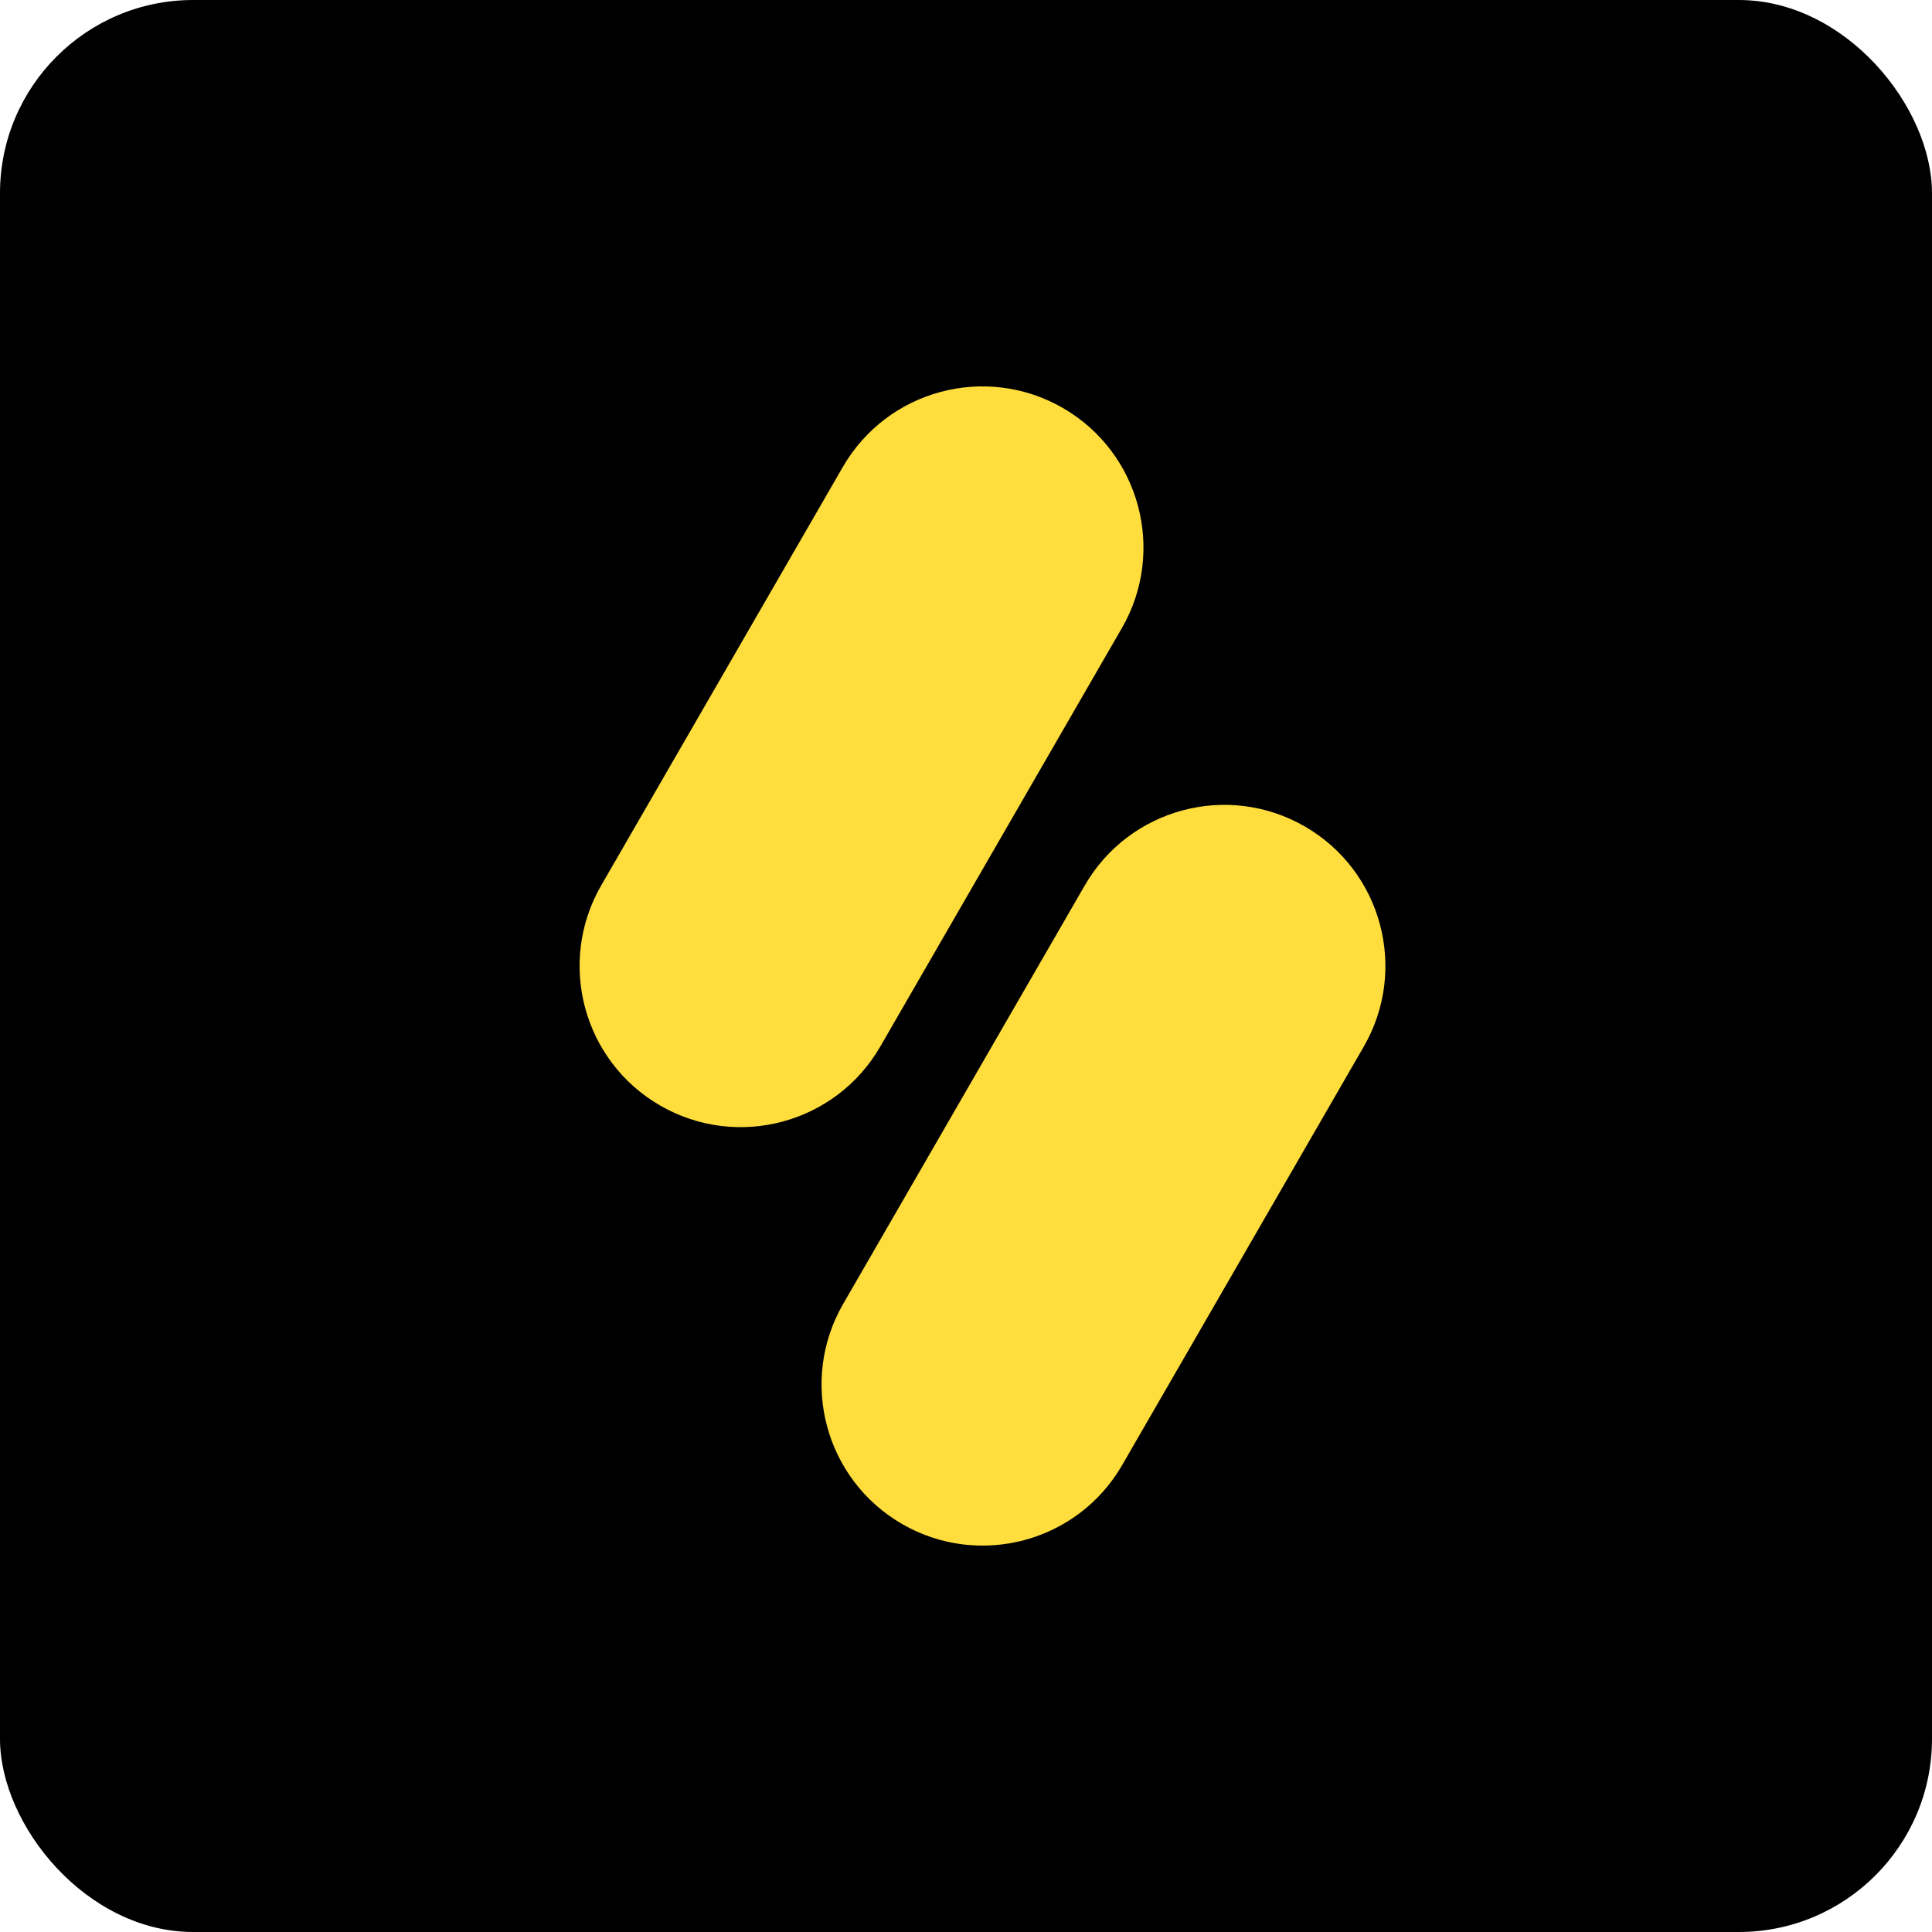
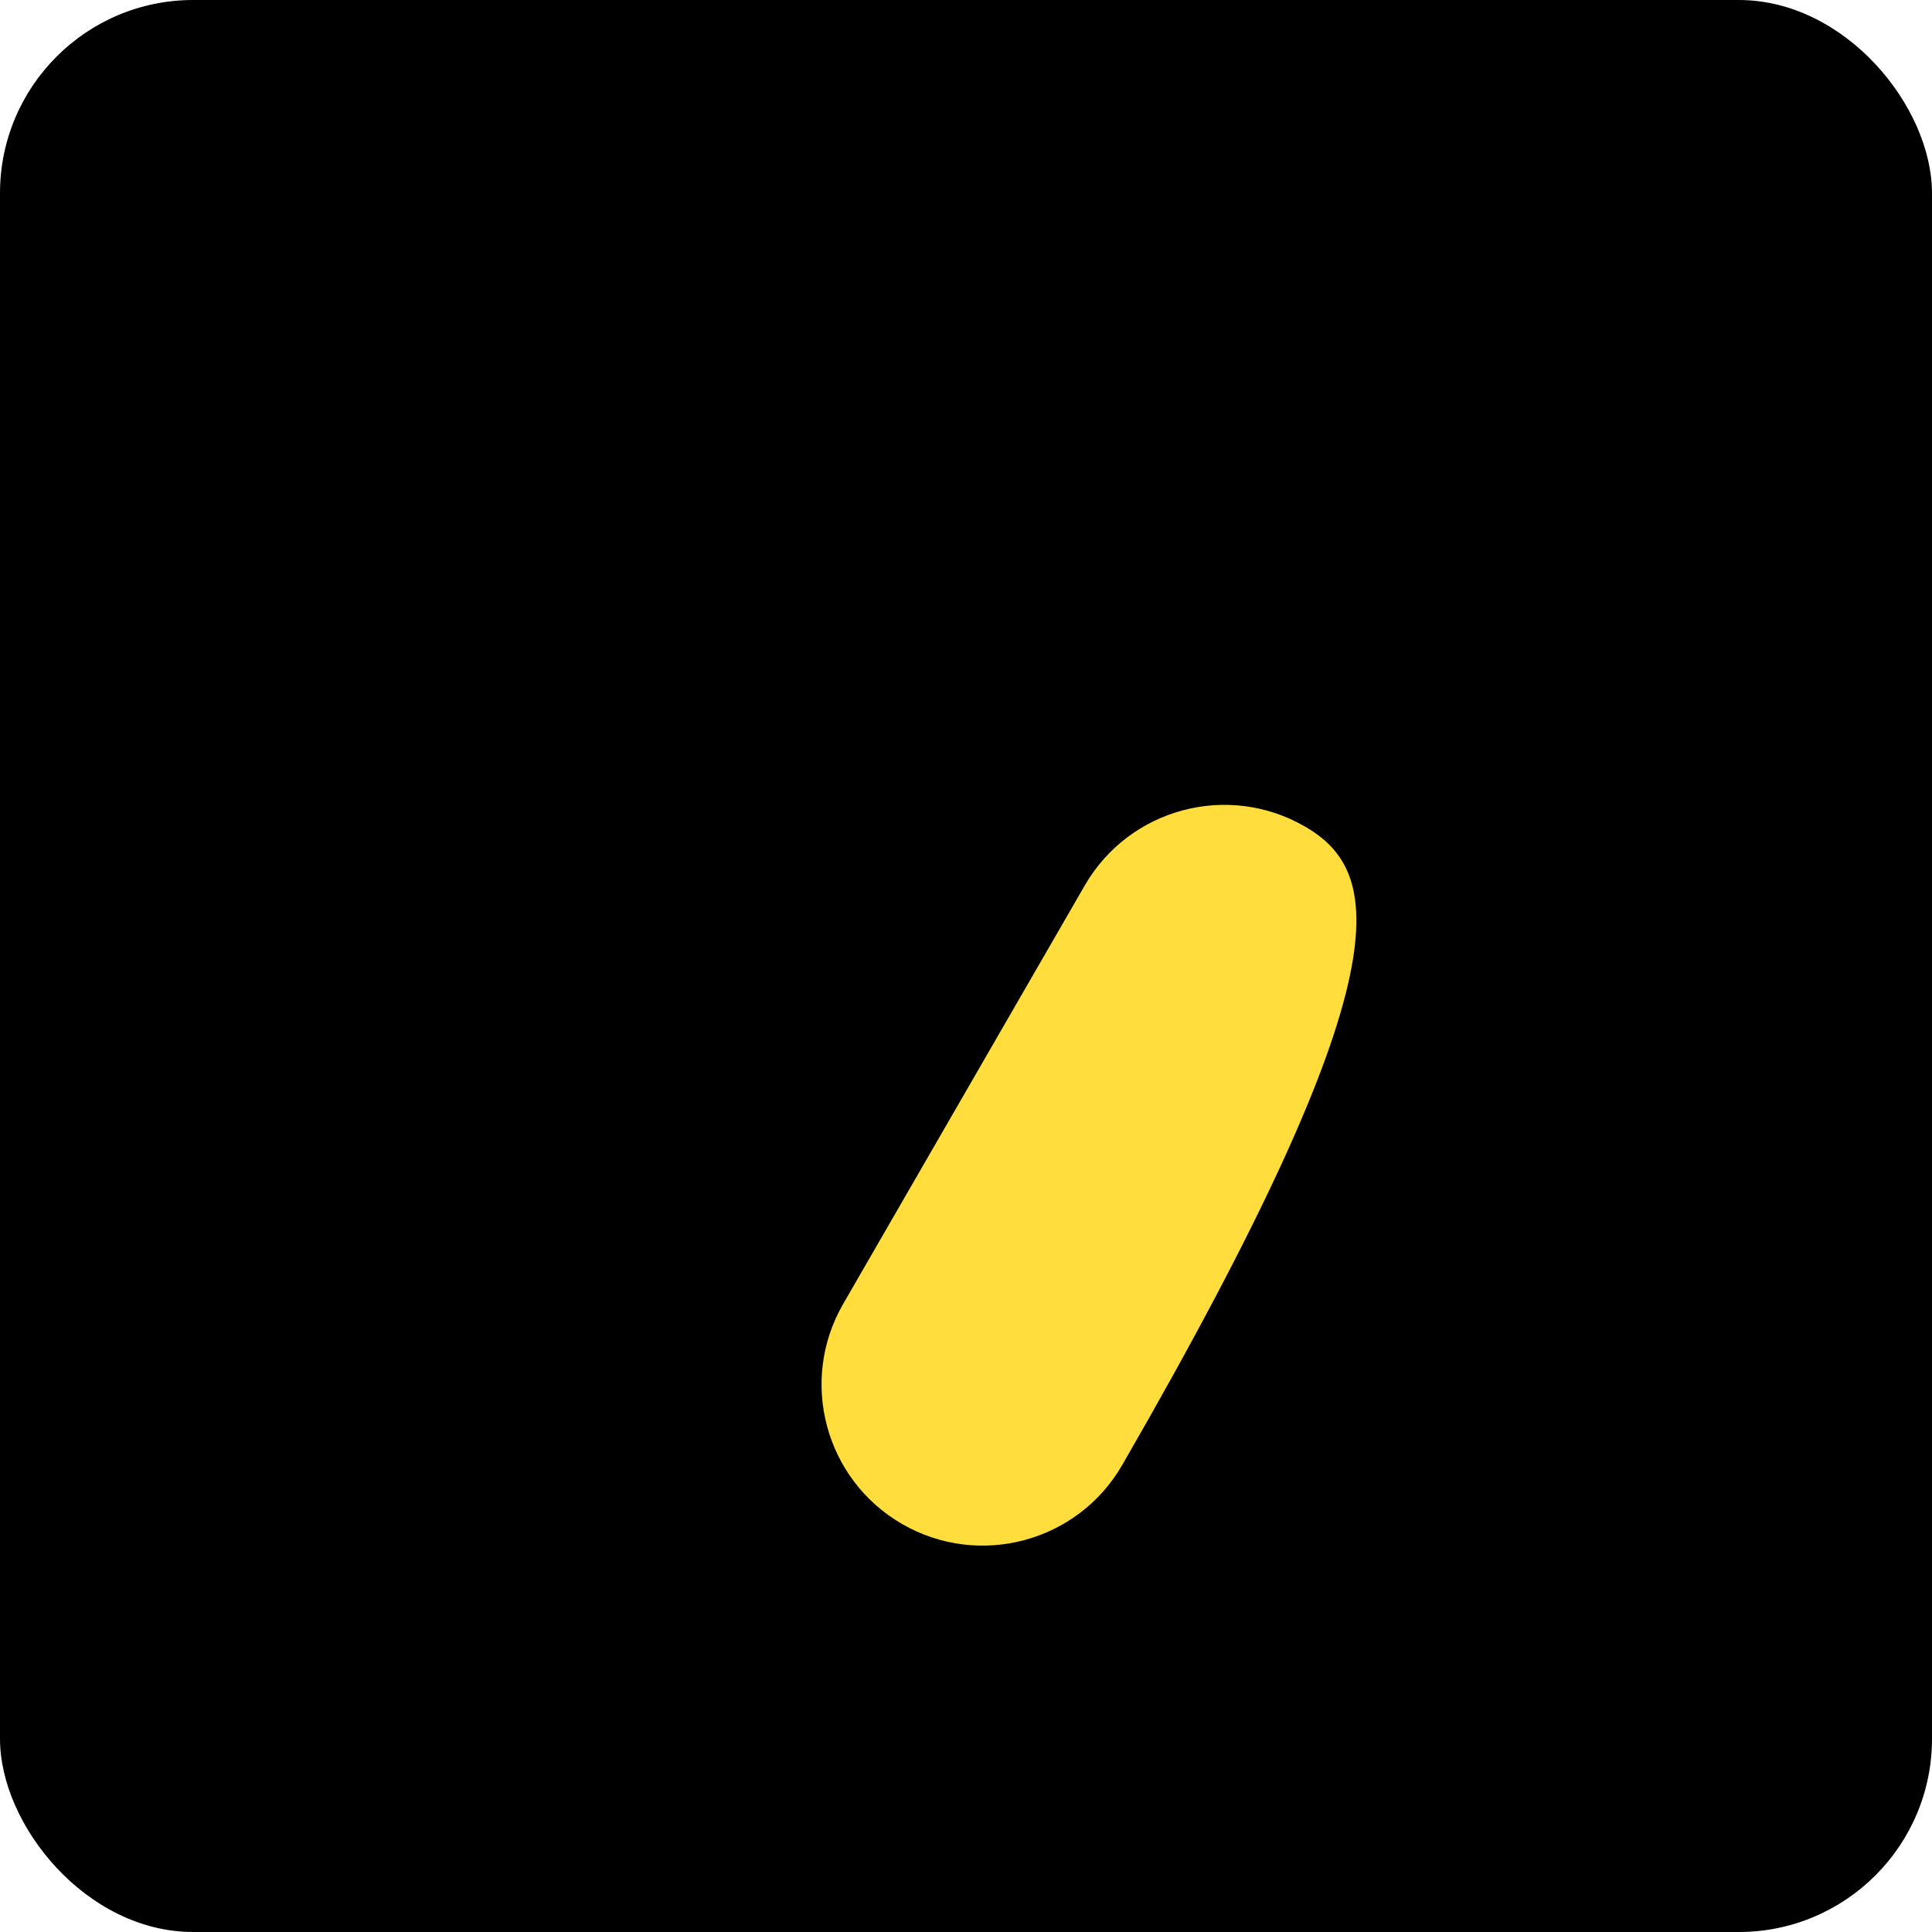
<svg xmlns="http://www.w3.org/2000/svg" width="40" height="40" viewBox="0 0 40 40" fill="none">
  <rect width="40" height="40" rx="4" fill="black" />
-   <path d="M22.006 8.447C20.411 7.526 18.371 8.073 17.45 9.668L12.447 18.332C11.526 19.928 12.073 21.968 13.668 22.889C15.264 23.81 17.304 23.263 18.225 21.668L23.227 13.004C24.148 11.409 23.602 9.369 22.006 8.447Z" fill="#FFDD3C" />
-   <path d="M27.015 17.111C25.42 16.19 23.38 16.737 22.459 18.332L17.457 26.996C16.535 28.591 17.082 30.631 18.677 31.553C20.273 32.474 22.313 31.927 23.234 30.332L28.236 21.668C29.157 20.072 28.611 18.032 27.015 17.111Z" fill="#FFDD3C" />
+   <path d="M27.015 17.111C25.42 16.19 23.38 16.737 22.459 18.332L17.457 26.996C16.535 28.591 17.082 30.631 18.677 31.553C20.273 32.474 22.313 31.927 23.234 30.332C29.157 20.072 28.611 18.032 27.015 17.111Z" fill="#FFDD3C" />
</svg>